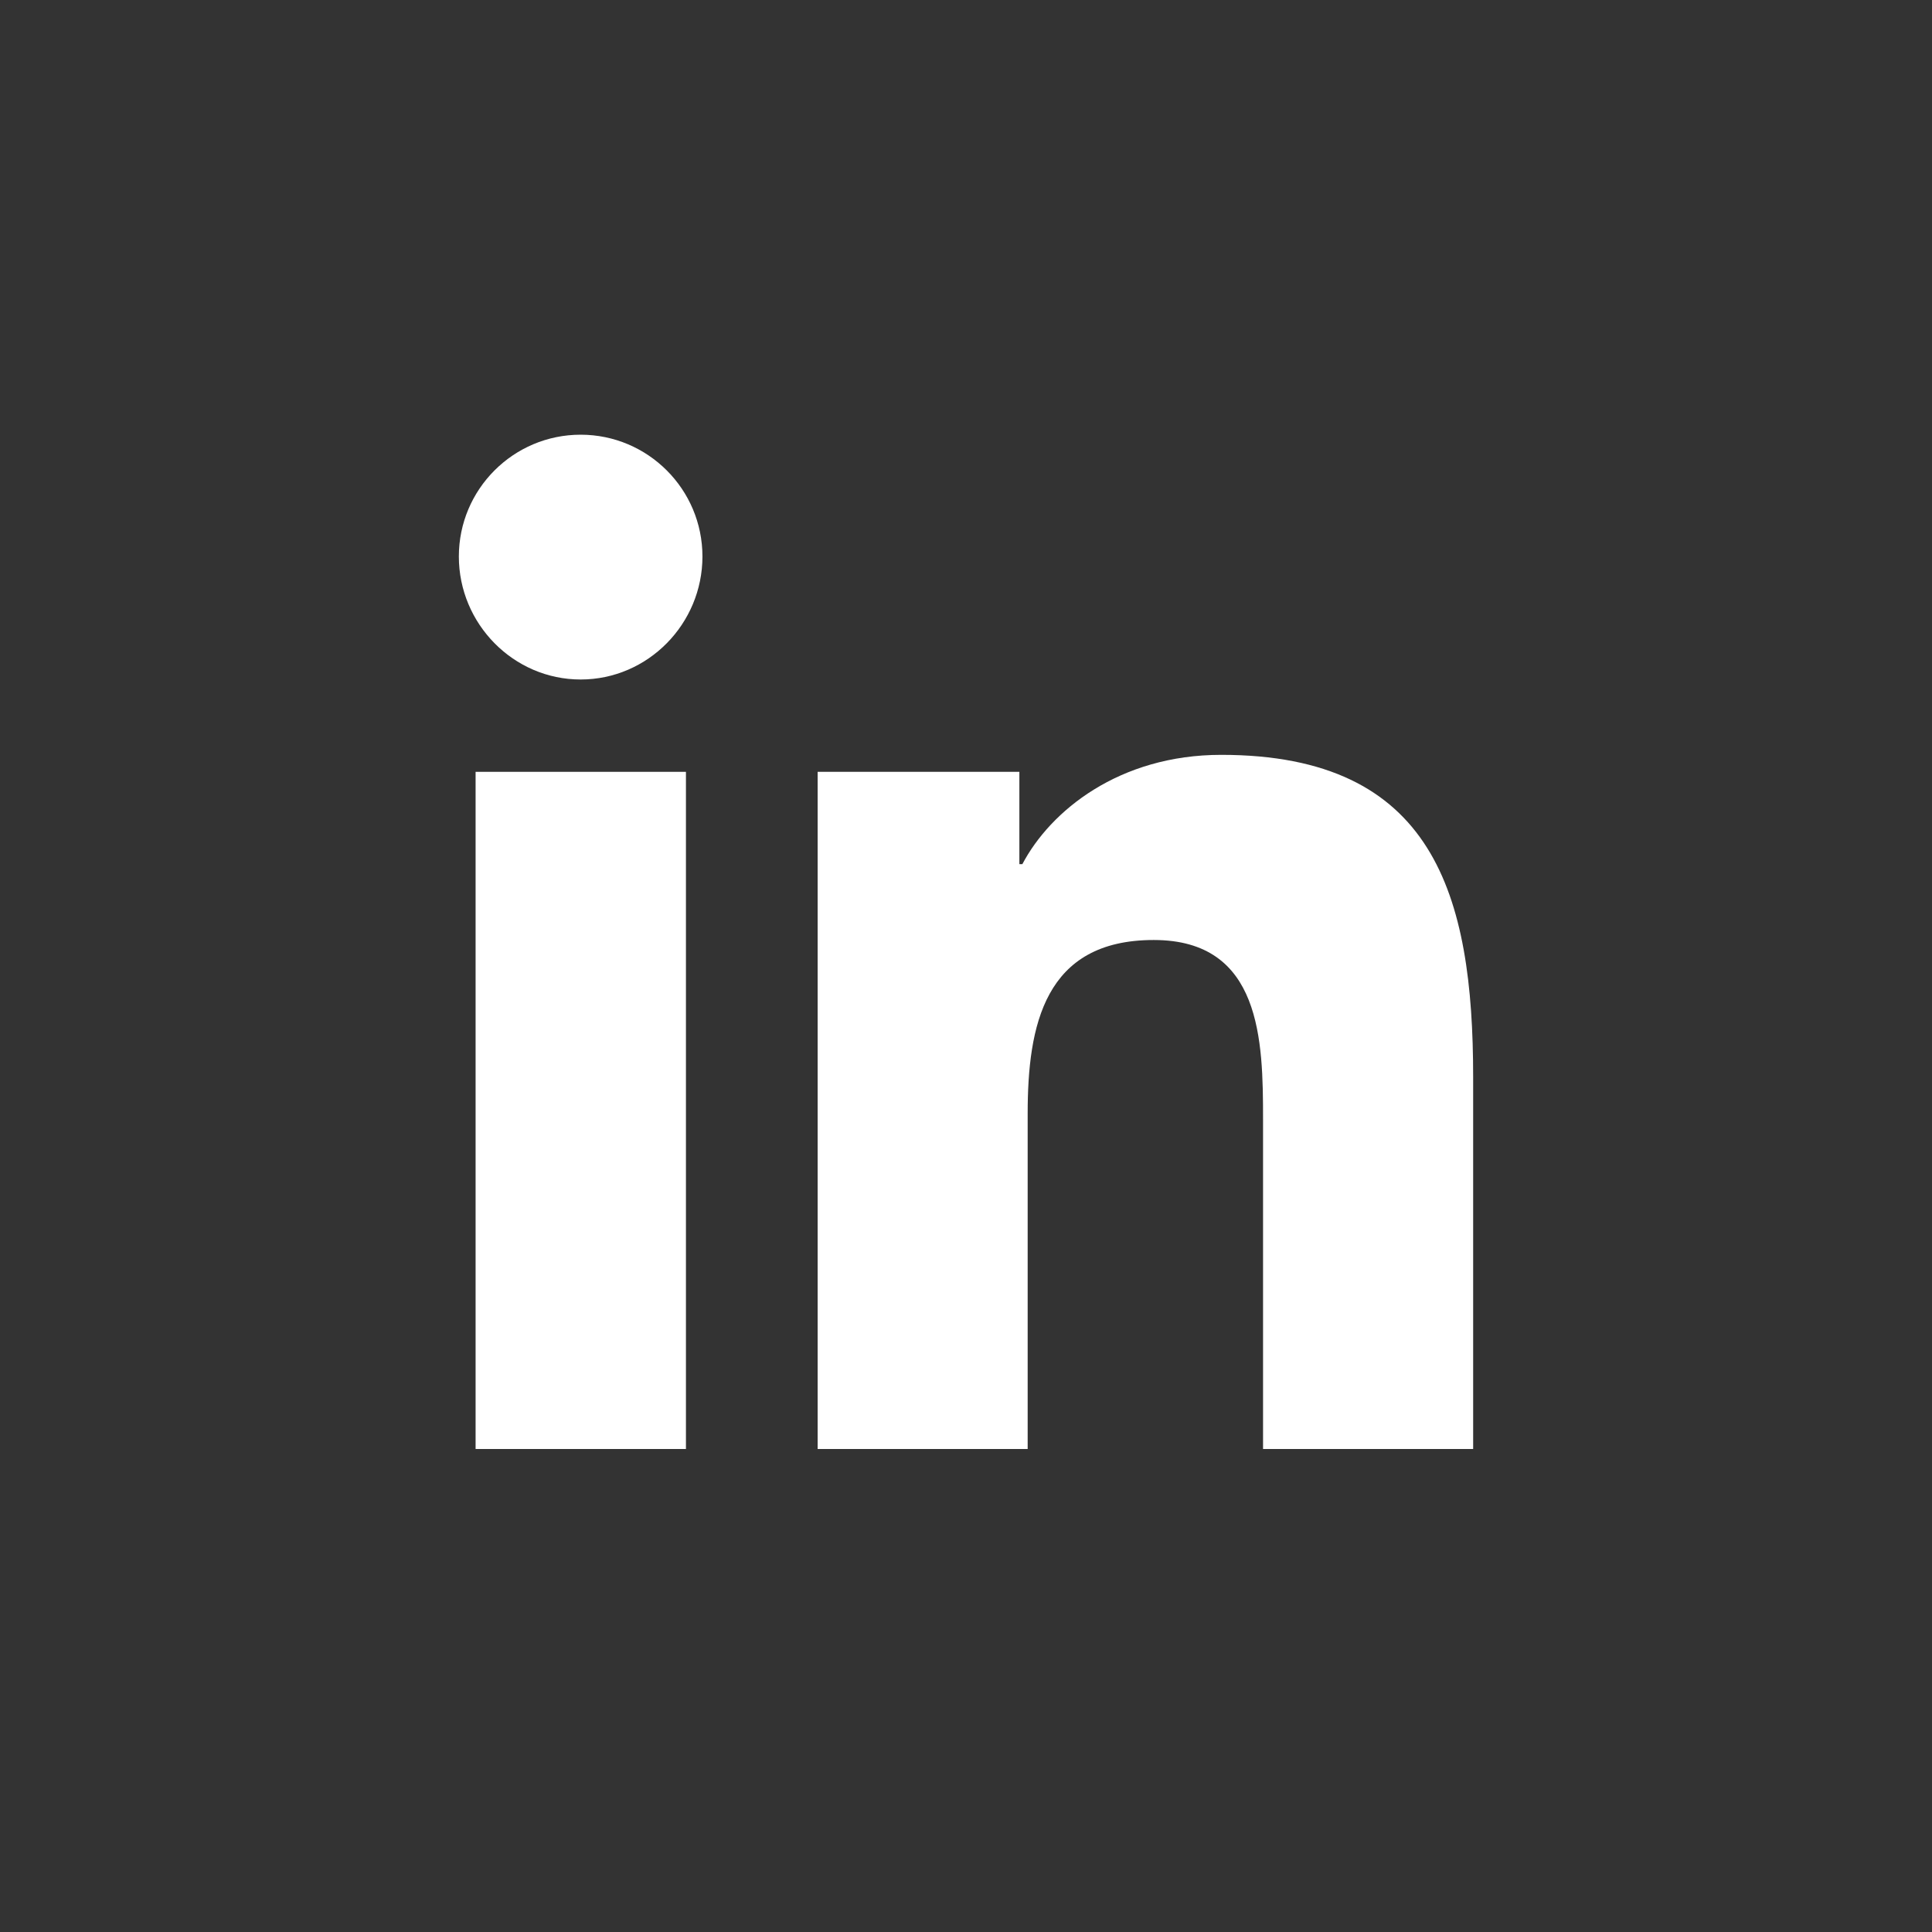
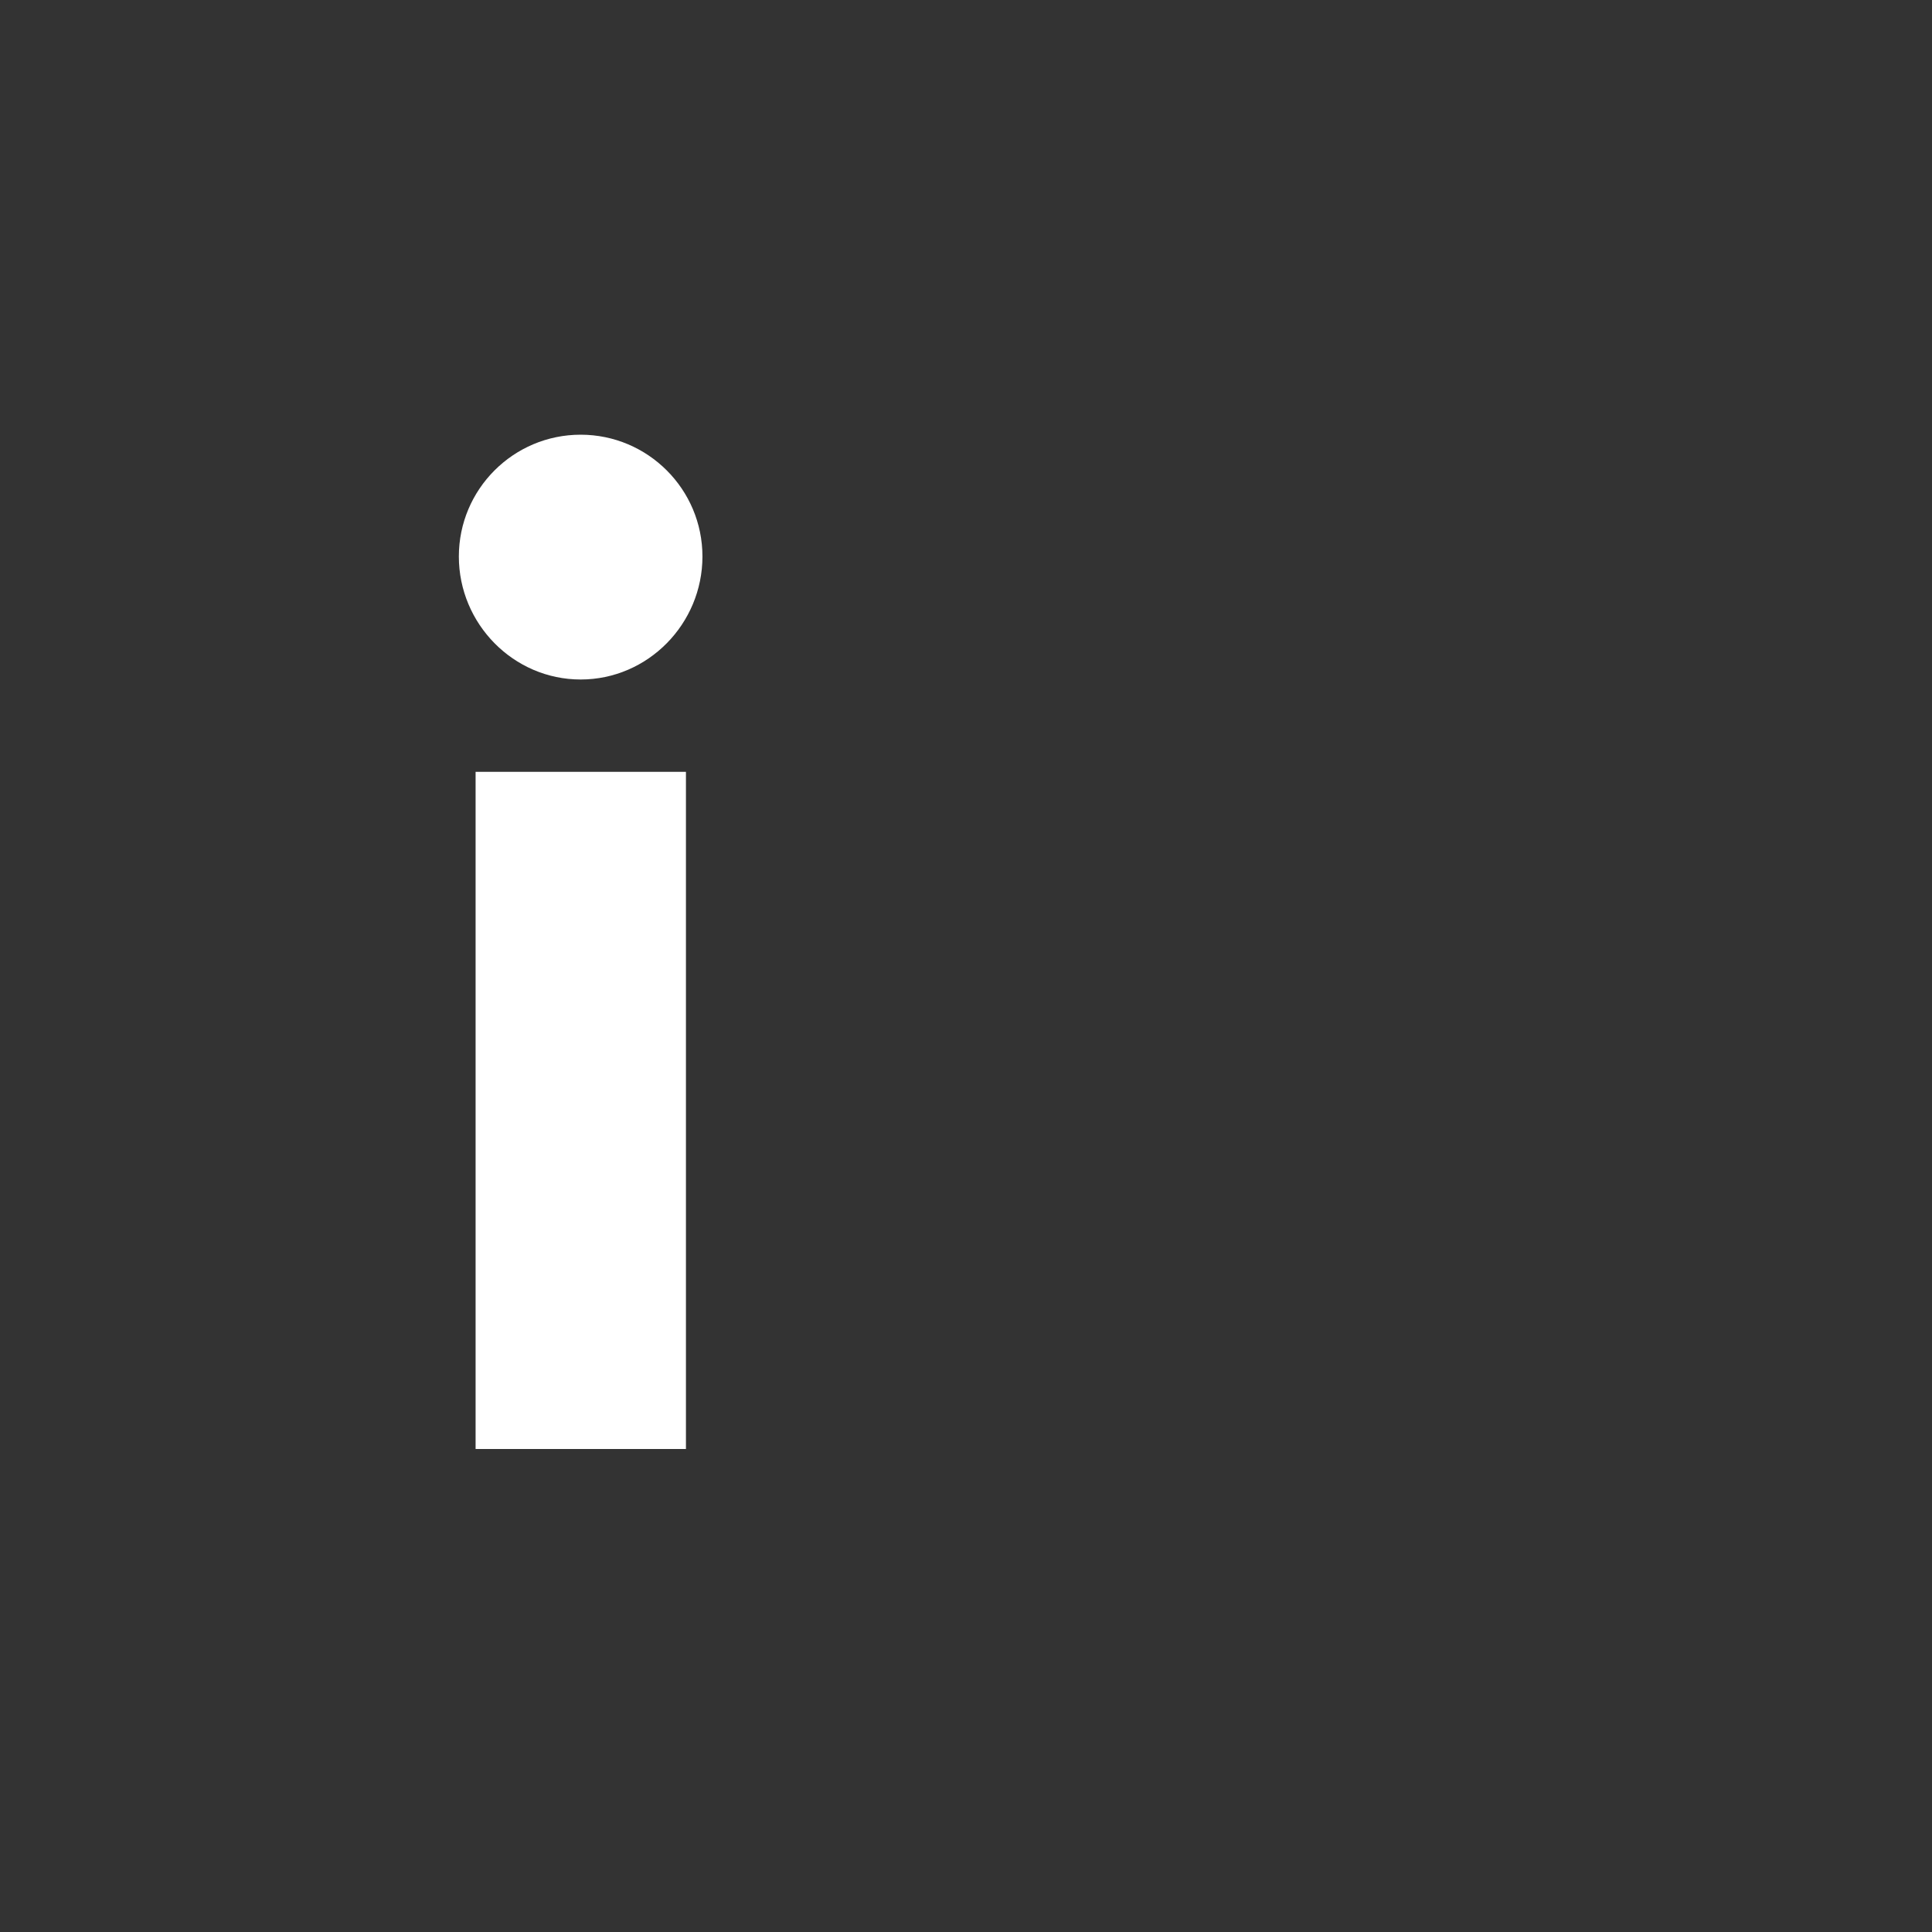
<svg xmlns="http://www.w3.org/2000/svg" width="24" height="24" viewBox="0 0 24 24" fill="none">
  <rect x="0" y="0" width="24" height="24" fill="#333333" stroke="none" />
-   <path d="M18.297 18L18.3 18V13.379C18.3 11.118 17.814 9.377 15.171 9.377C13.9 9.377 13.048 10.074 12.7 10.735H12.663V9.588H10.157V18H12.766V13.835C12.766 12.738 12.974 11.677 14.332 11.677C15.671 11.677 15.69 12.929 15.69 13.905V18H18.297Z" fill="white" />
  <path d="M5.908 9.588H8.521V18H5.908V9.588Z" fill="white" />
  <path d="M7.213 5.4C6.378 5.4 5.7 6.078 5.7 6.913C5.7 7.749 6.378 8.441 7.213 8.441C8.049 8.441 8.726 7.749 8.726 6.913C8.726 6.078 8.048 5.4 7.213 5.4Z" fill="white" />
</svg>